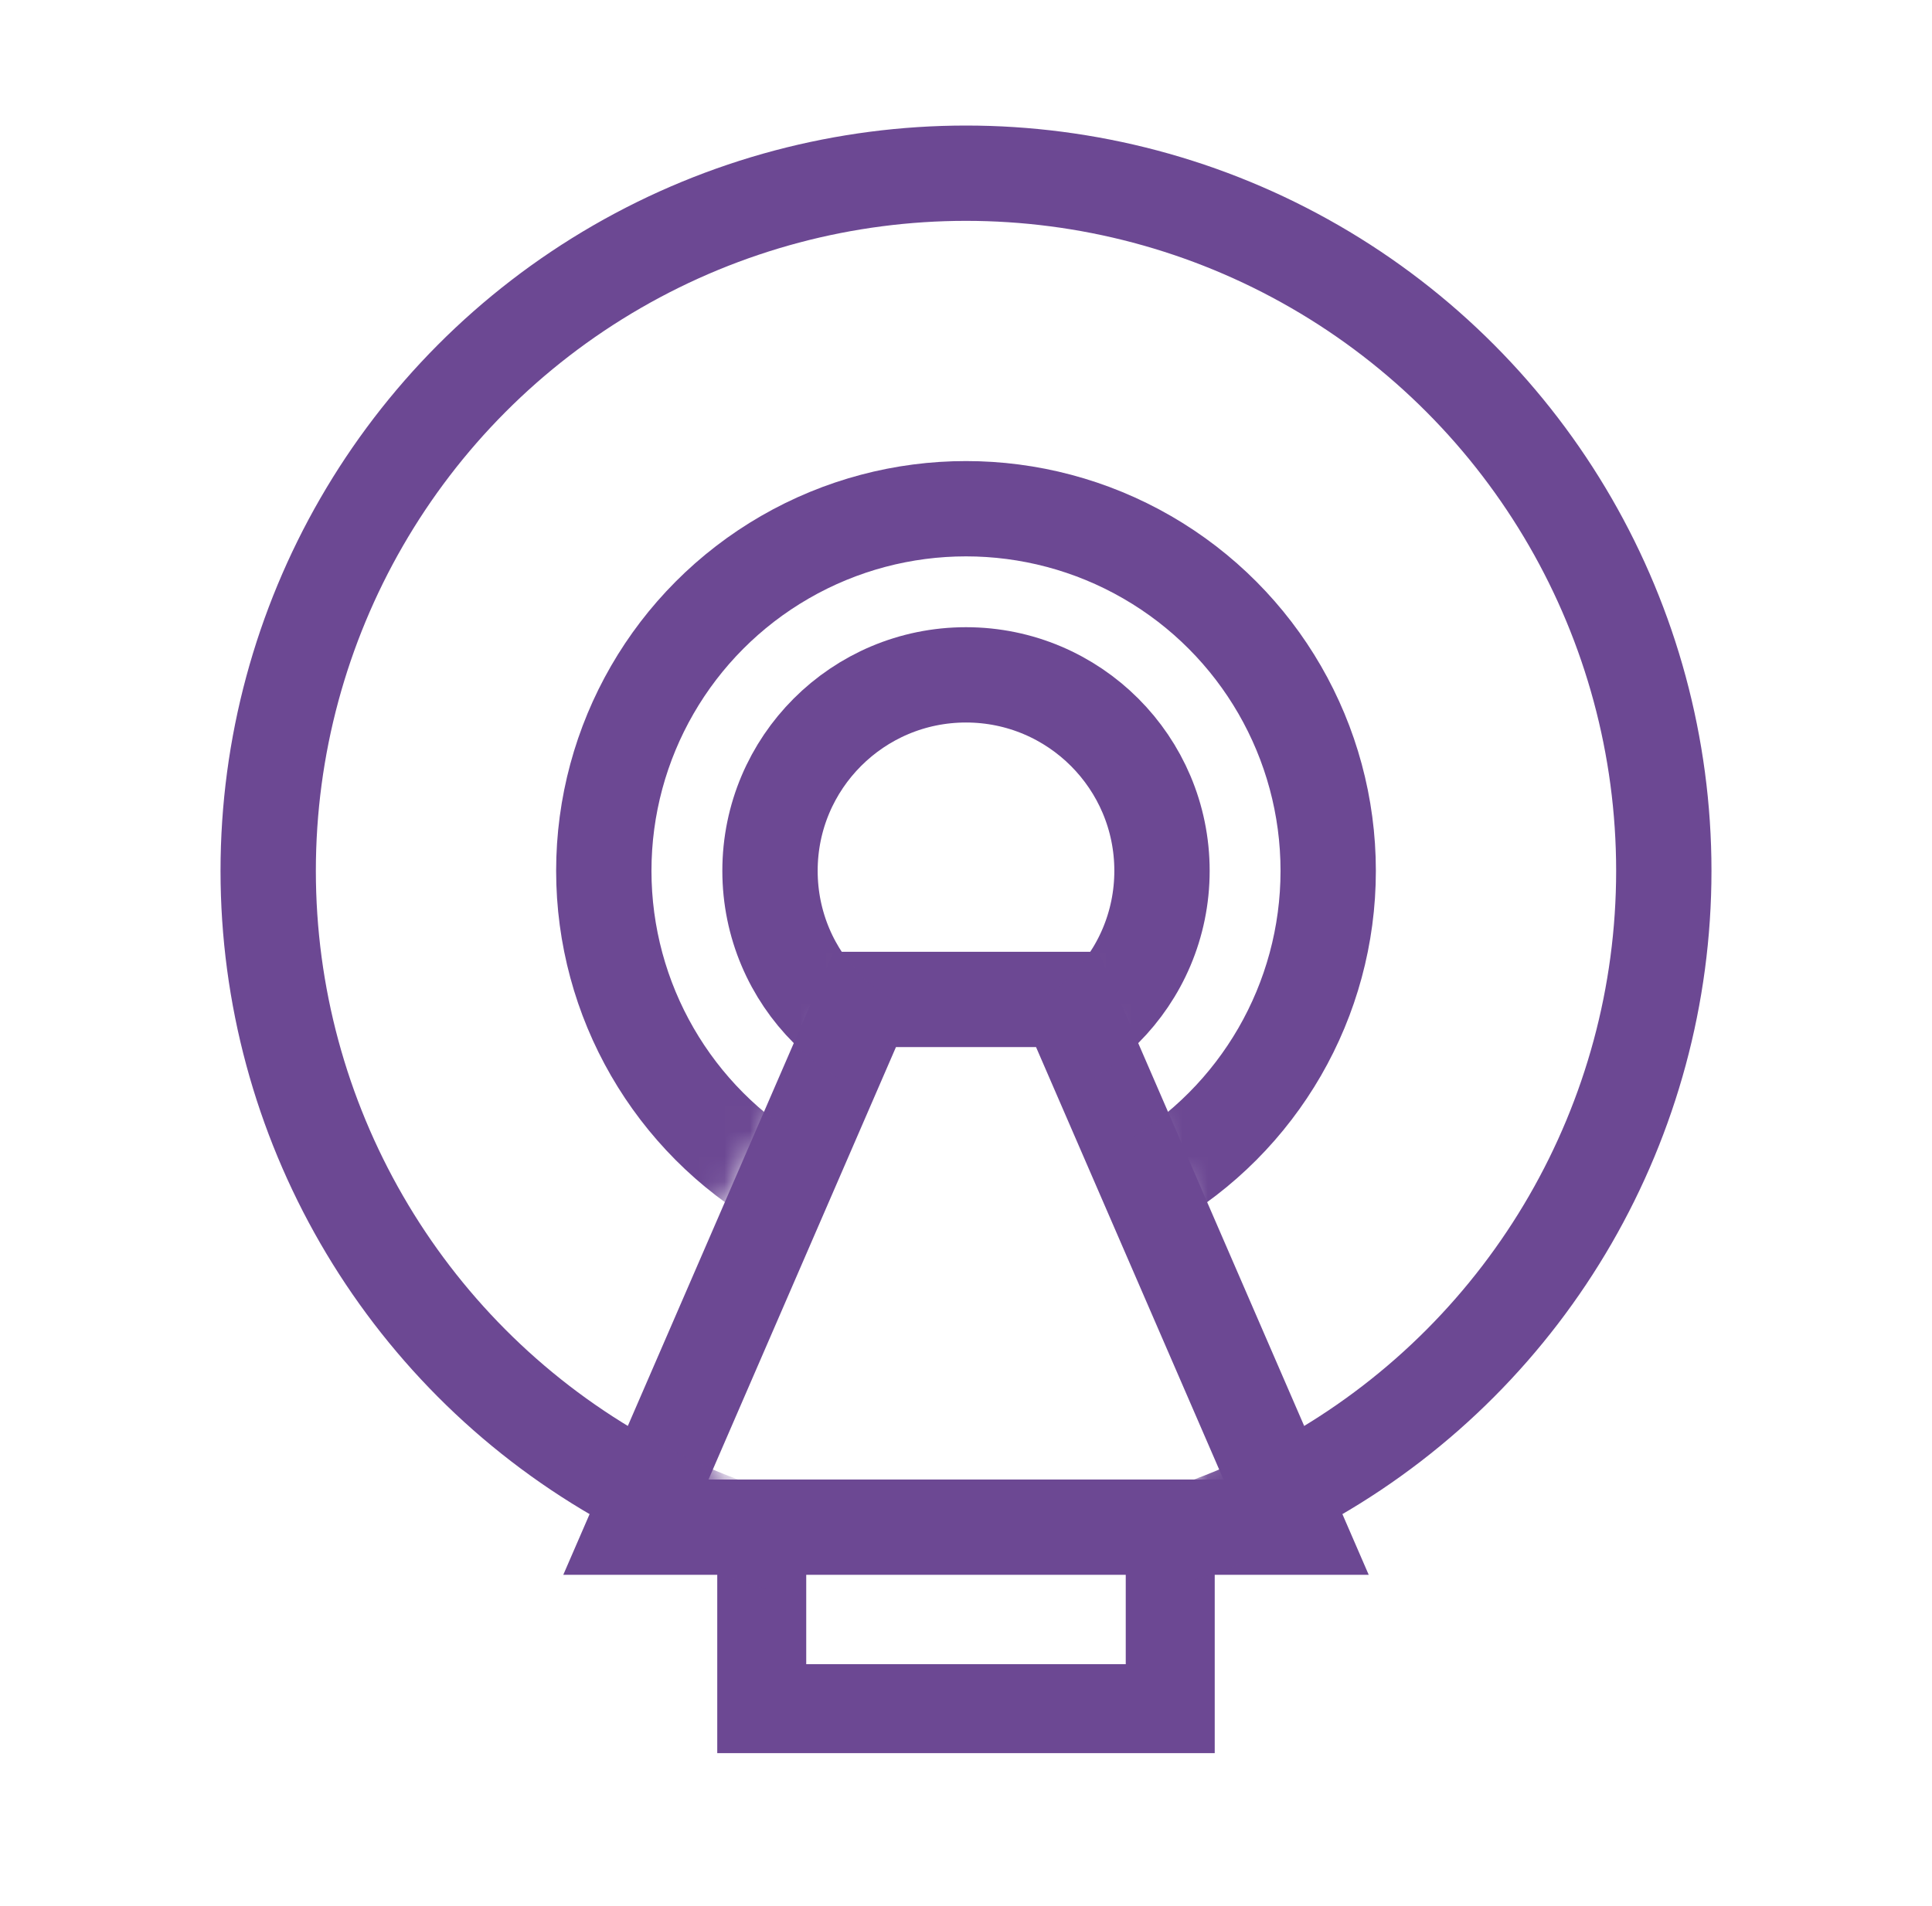
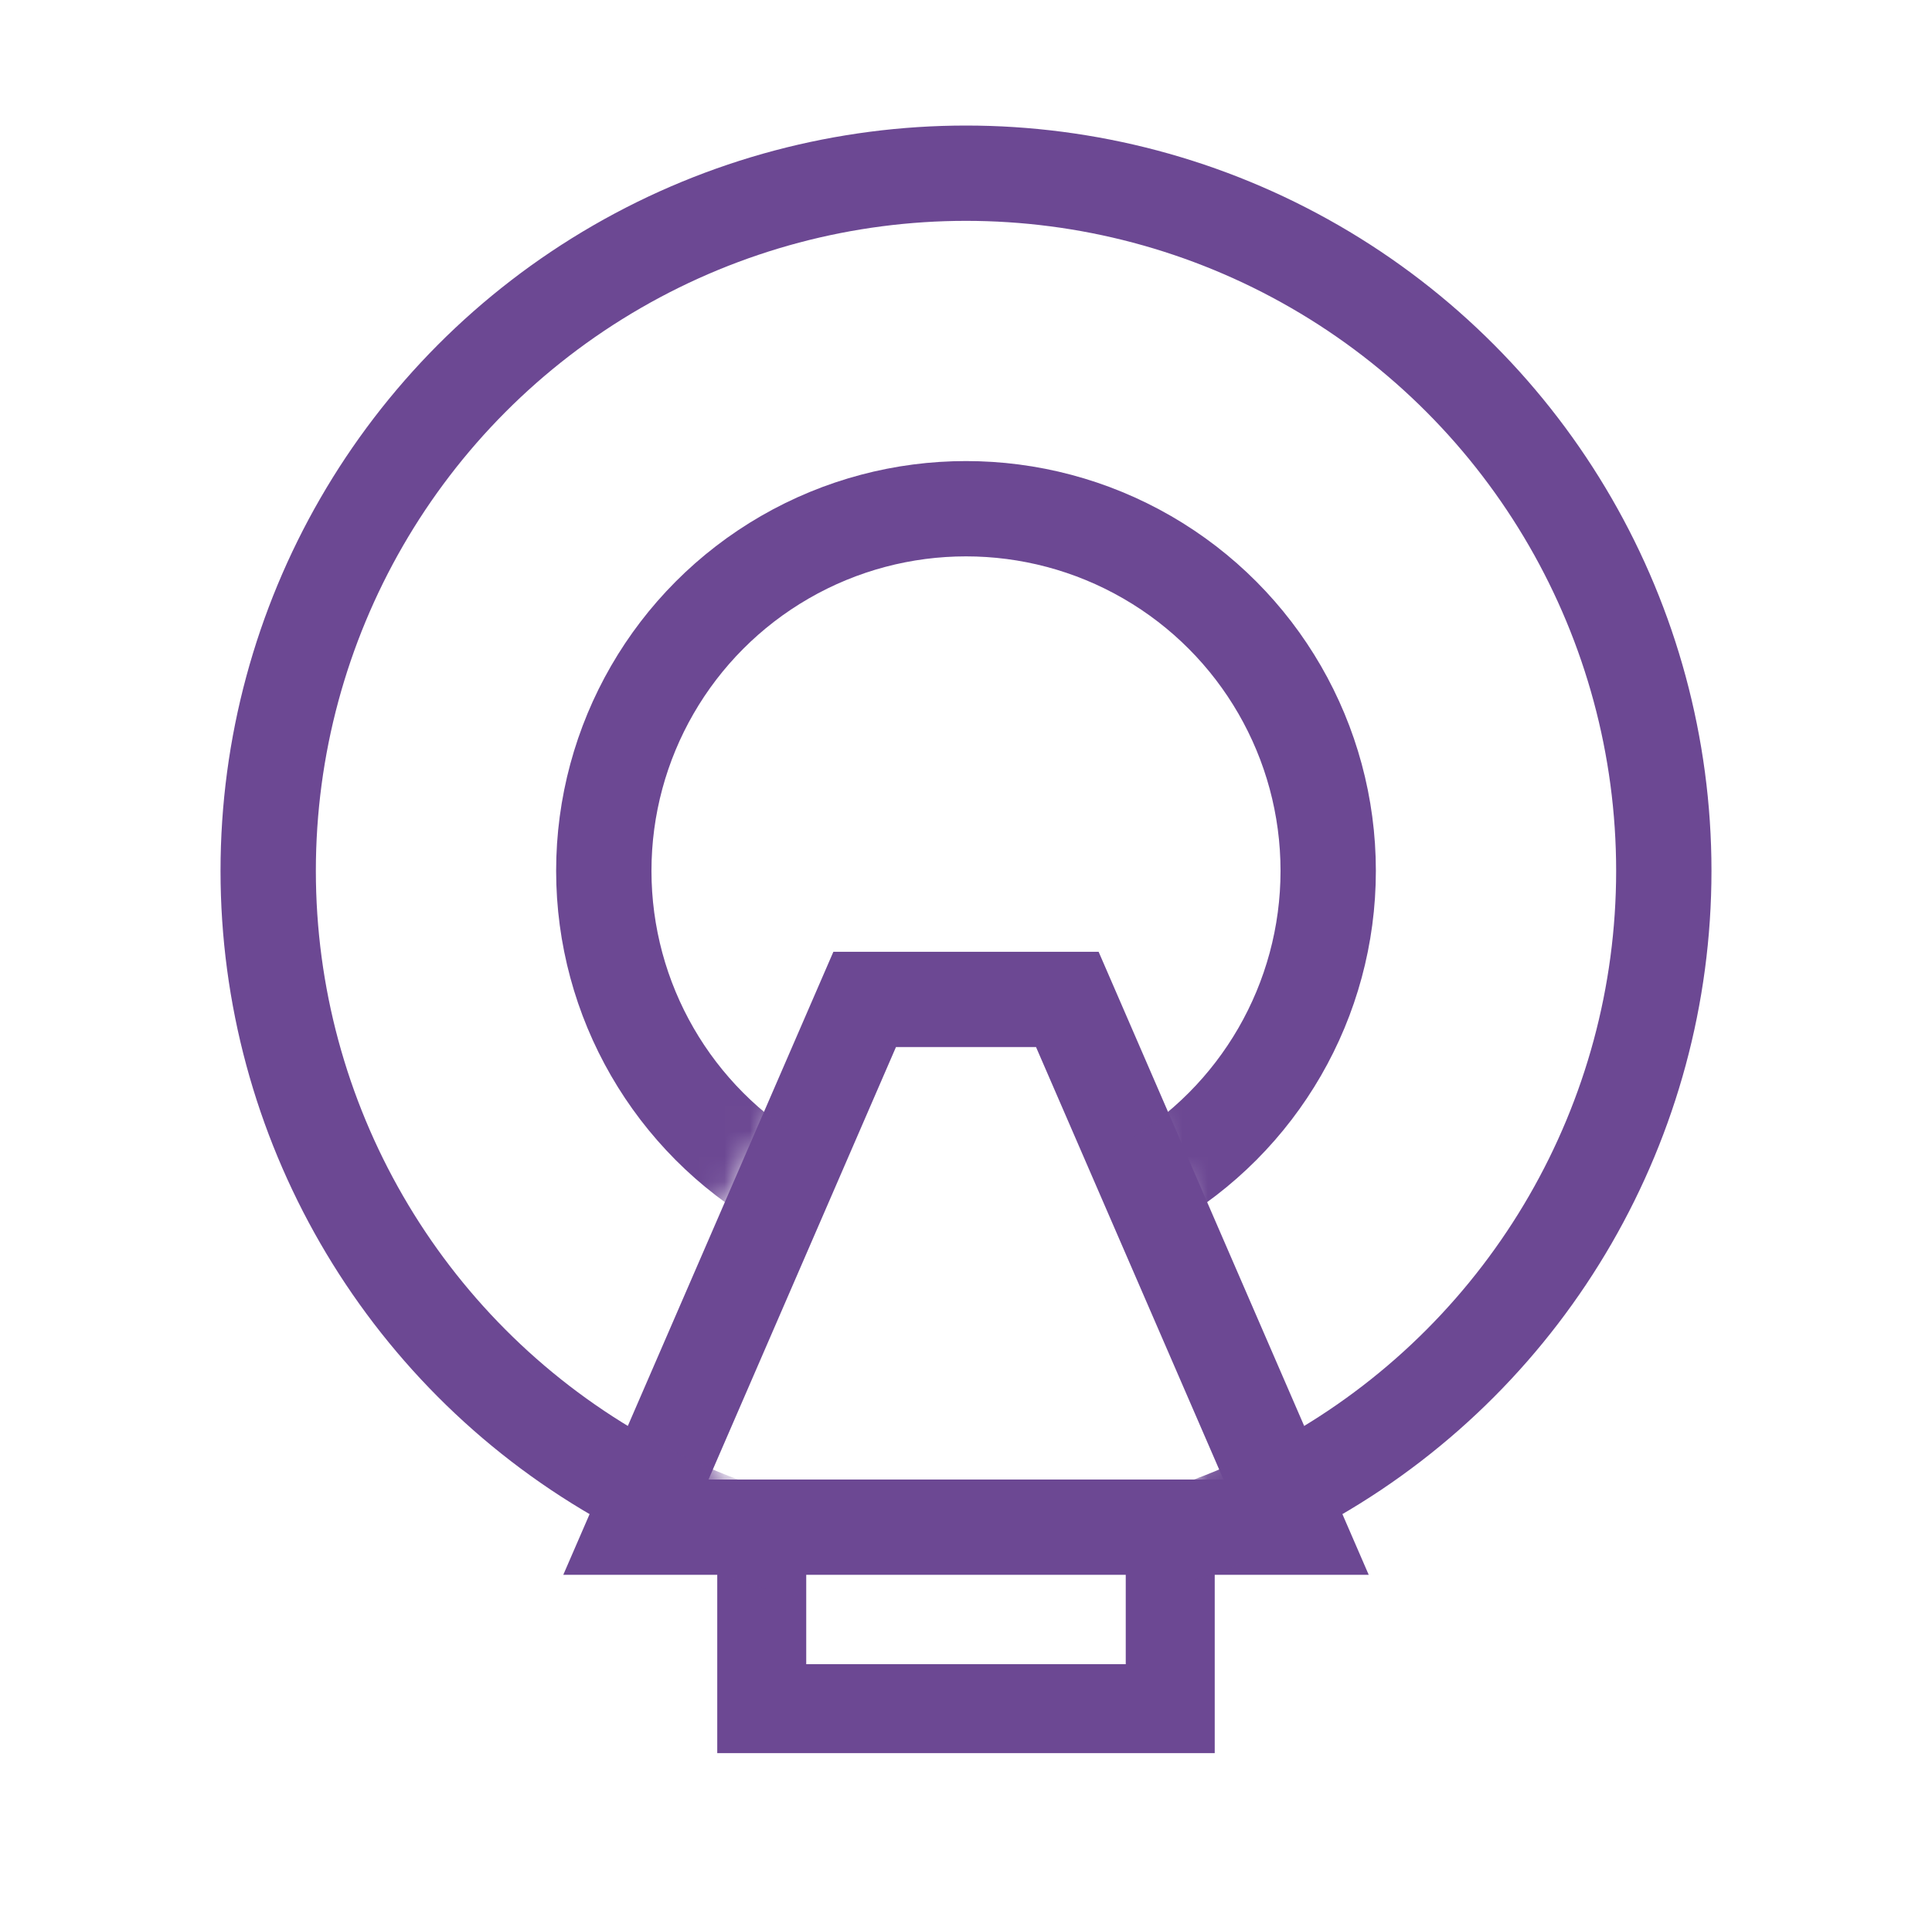
<svg xmlns="http://www.w3.org/2000/svg" width="76" height="75" viewBox="0 0 76 75" fill="none">
  <g clip-path="url(#clip0_290_2658)">
    <path d="M34.014 39.325H41.986L50.986 60.091H25.014L34.014 39.325Z" stroke="#6C4893" stroke-width="3.75" />
    <path d="M29.965 60.091V67.232H46.034V60.091" stroke="#6C4893" stroke-width="3.5" />
    <mask id="mask0_290_2658" style="mask-type:alpha" maskUnits="userSpaceOnUse" x="-2" y="-4" width="76" height="71">
      <path d="M-1.314 29.712L12.969 63.337H29.503L30.468 61.574L24.98 52.971L34.017 38.422H42.01L49.44 52.594L45.449 61.574L56.87 66.765L73.376 42.805L69.805 19.892L55.224 -3.616L21.896 4.716L-1.314 29.712Z" fill="#D9D9D9" />
    </mask>
    <g mask="url(#mask0_290_2658)">
      <circle cx="38" cy="34.265" r="27.45" stroke="#6C4893" stroke-width="3.75" />
      <circle cx="38" cy="34.265" r="14.248" stroke="#6C4893" stroke-width="3.75" />
-       <circle cx="38" cy="34.264" r="7.71" stroke="#6C4893" stroke-width="3.75" />
    </g>
  </g>
  <defs>
    <clipPath id="clip0_290_2658">
      <rect width="75" height="75" fill="white" transform="translate(0.5)" />
    </clipPath>
  </defs>
</svg>